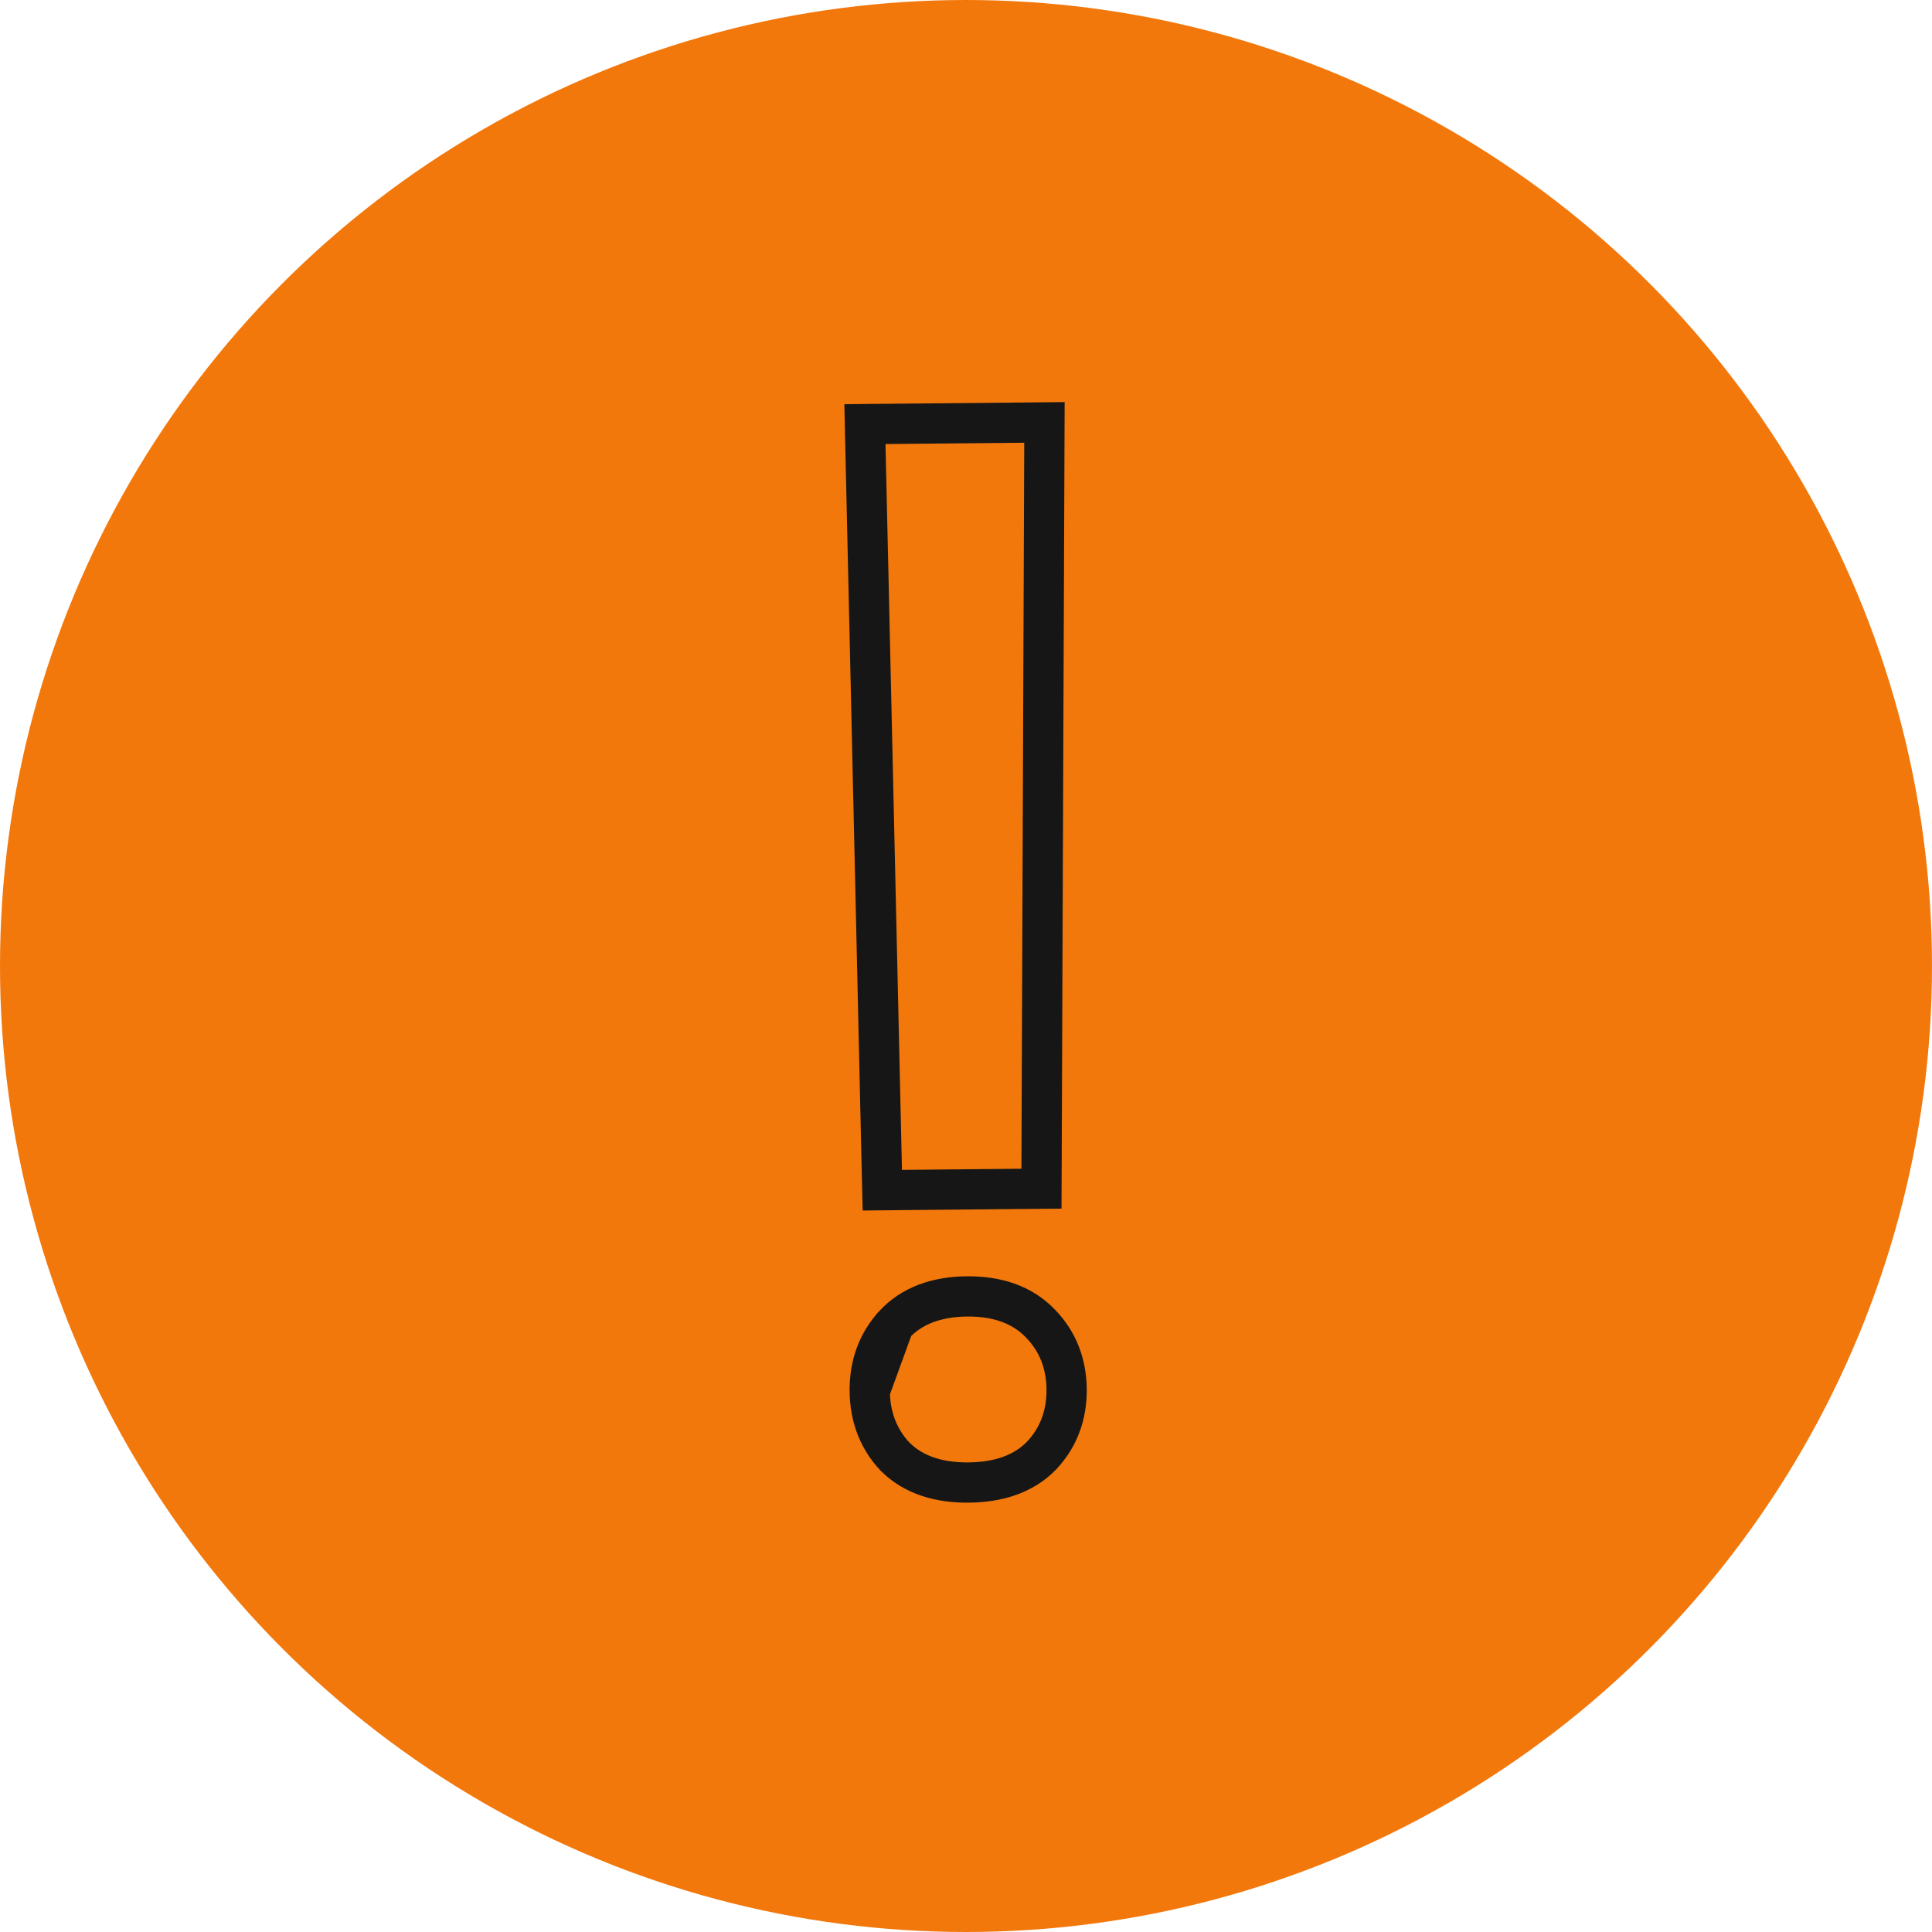
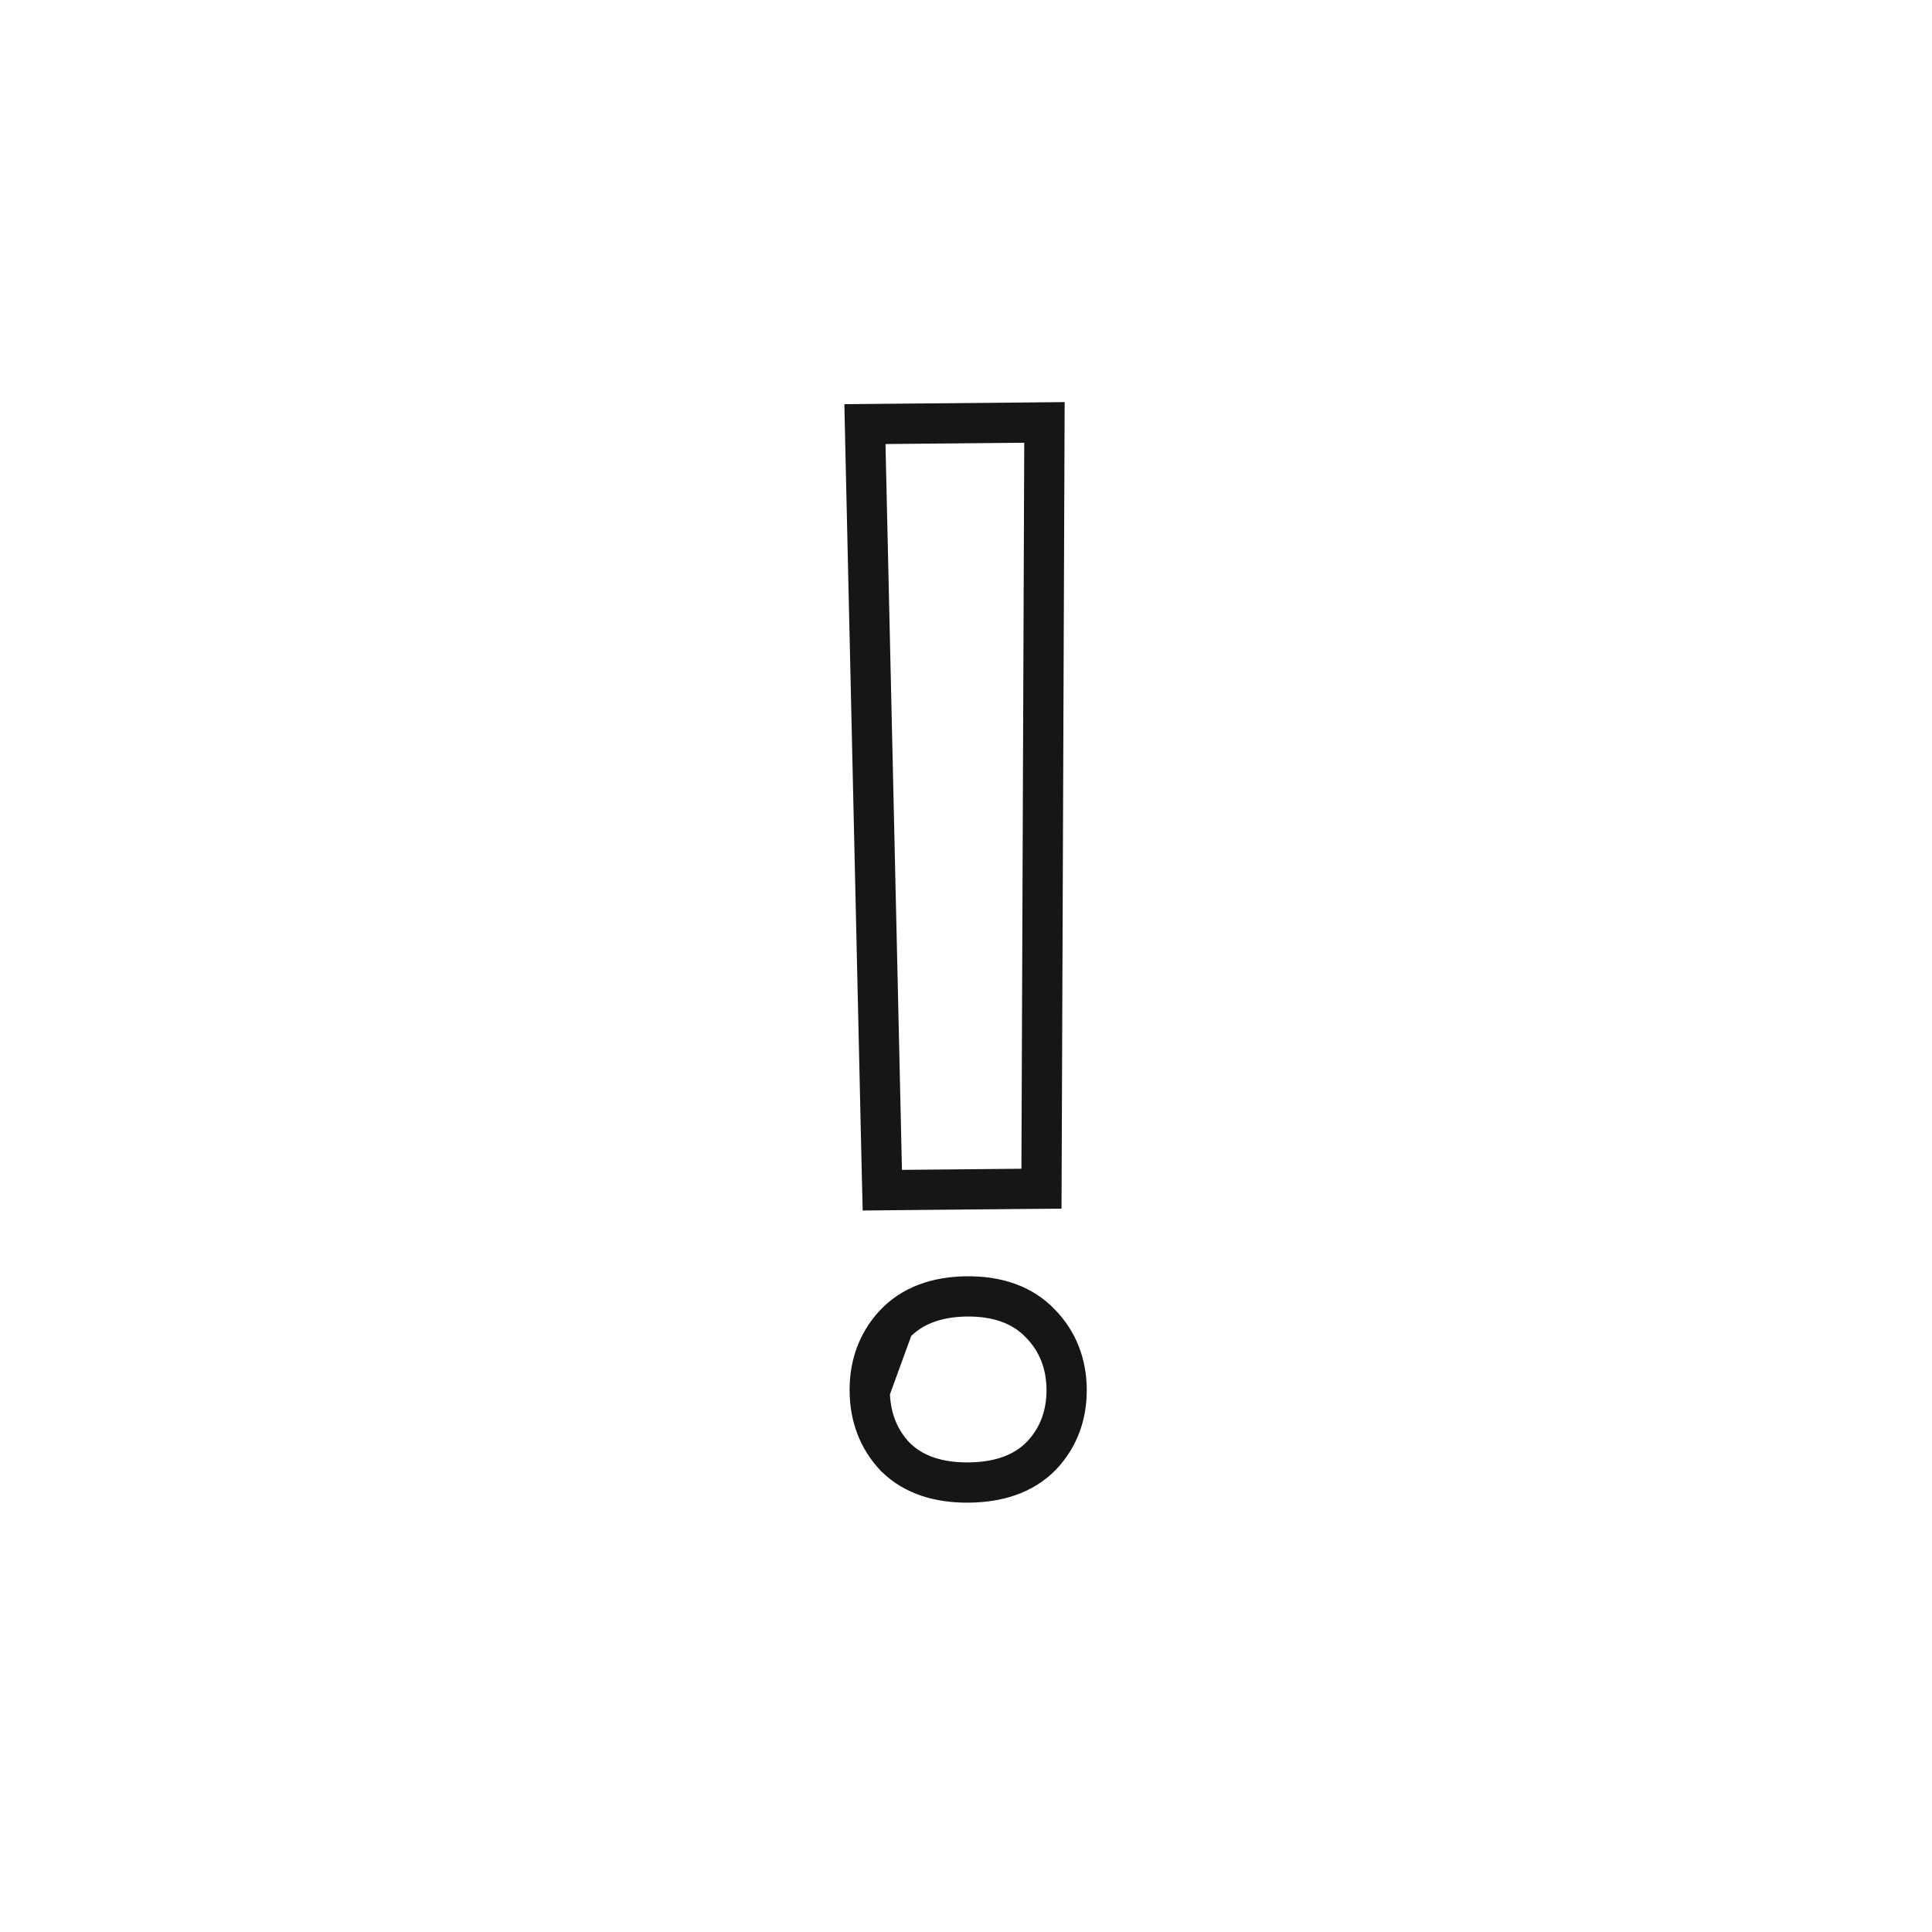
<svg xmlns="http://www.w3.org/2000/svg" width="48" height="48" viewBox="0 0 48 48" fill="none">
-   <circle cx="24" cy="24" r="24" fill="#F2780C" />
-   <path d="M22.205 32.921L22.206 32.92C22.655 32.428 23.29 32.216 24.022 32.209C24.754 32.202 25.391 32.402 25.849 32.883C26.281 33.325 26.494 33.881 26.5 34.515L26.5 34.515C26.506 35.151 26.303 35.712 25.879 36.162L25.873 36.168L25.873 36.168C25.422 36.631 24.791 36.826 24.067 36.833C23.344 36.84 22.709 36.656 22.25 36.202L22.243 36.196L22.237 36.19C21.819 35.746 21.614 35.191 21.608 34.561L22.205 32.921ZM22.205 32.921C21.795 33.372 21.602 33.931 21.608 34.561L22.205 32.921ZM25.382 29.537L25.875 29.533L25.877 29.039L25.947 11.002L25.949 10.495L25.443 10.5L21.995 10.532L21.489 10.537L21.5 11.043L21.909 29.076L21.921 29.57L22.414 29.565L25.382 29.537Z" stroke="#161616" />
+   <path d="M22.205 32.921L22.206 32.92C22.655 32.428 23.29 32.216 24.022 32.209C24.754 32.202 25.391 32.402 25.849 32.883C26.281 33.325 26.494 33.881 26.5 34.515L26.5 34.515C26.506 35.151 26.303 35.712 25.879 36.162L25.873 36.168L25.873 36.168C25.422 36.631 24.791 36.826 24.067 36.833C23.344 36.84 22.709 36.656 22.25 36.202L22.243 36.196L22.237 36.19C21.819 35.746 21.614 35.191 21.608 34.561L22.205 32.921M22.205 32.921C21.795 33.372 21.602 33.931 21.608 34.561L22.205 32.921ZM25.382 29.537L25.875 29.533L25.877 29.039L25.947 11.002L25.949 10.495L25.443 10.5L21.995 10.532L21.489 10.537L21.5 11.043L21.909 29.076L21.921 29.57L22.414 29.565L25.382 29.537Z" stroke="#161616" />
</svg>